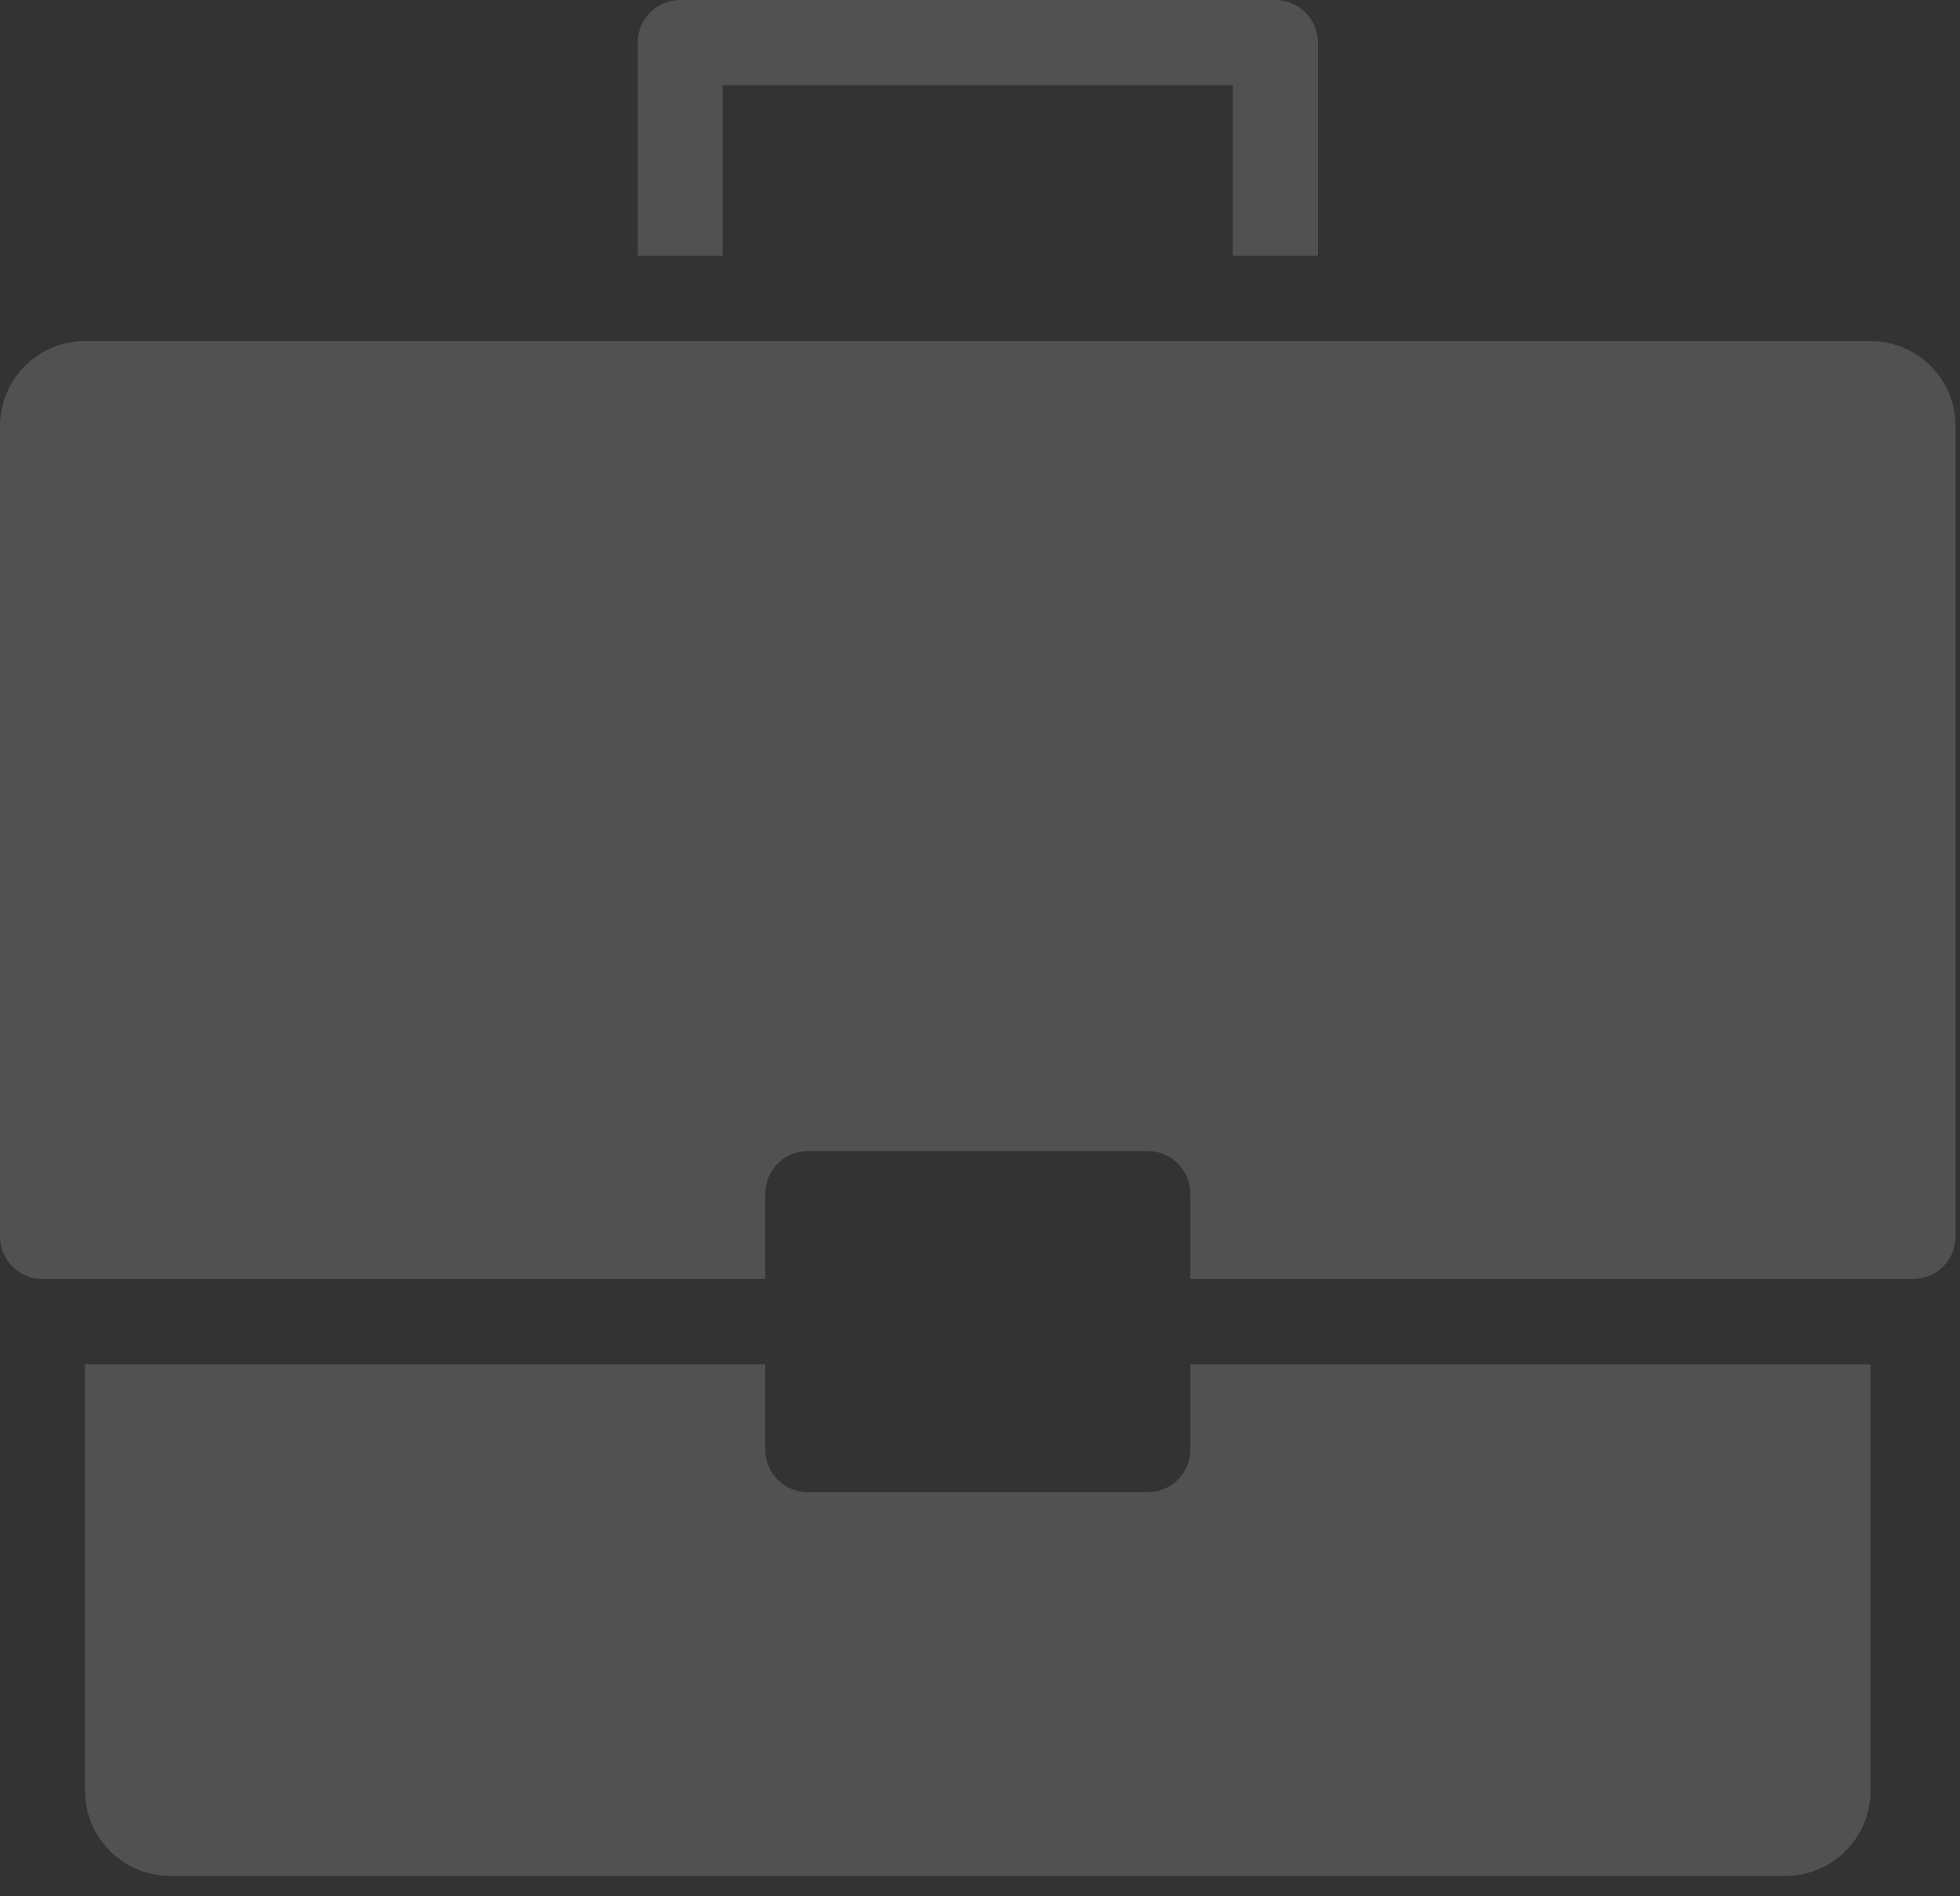
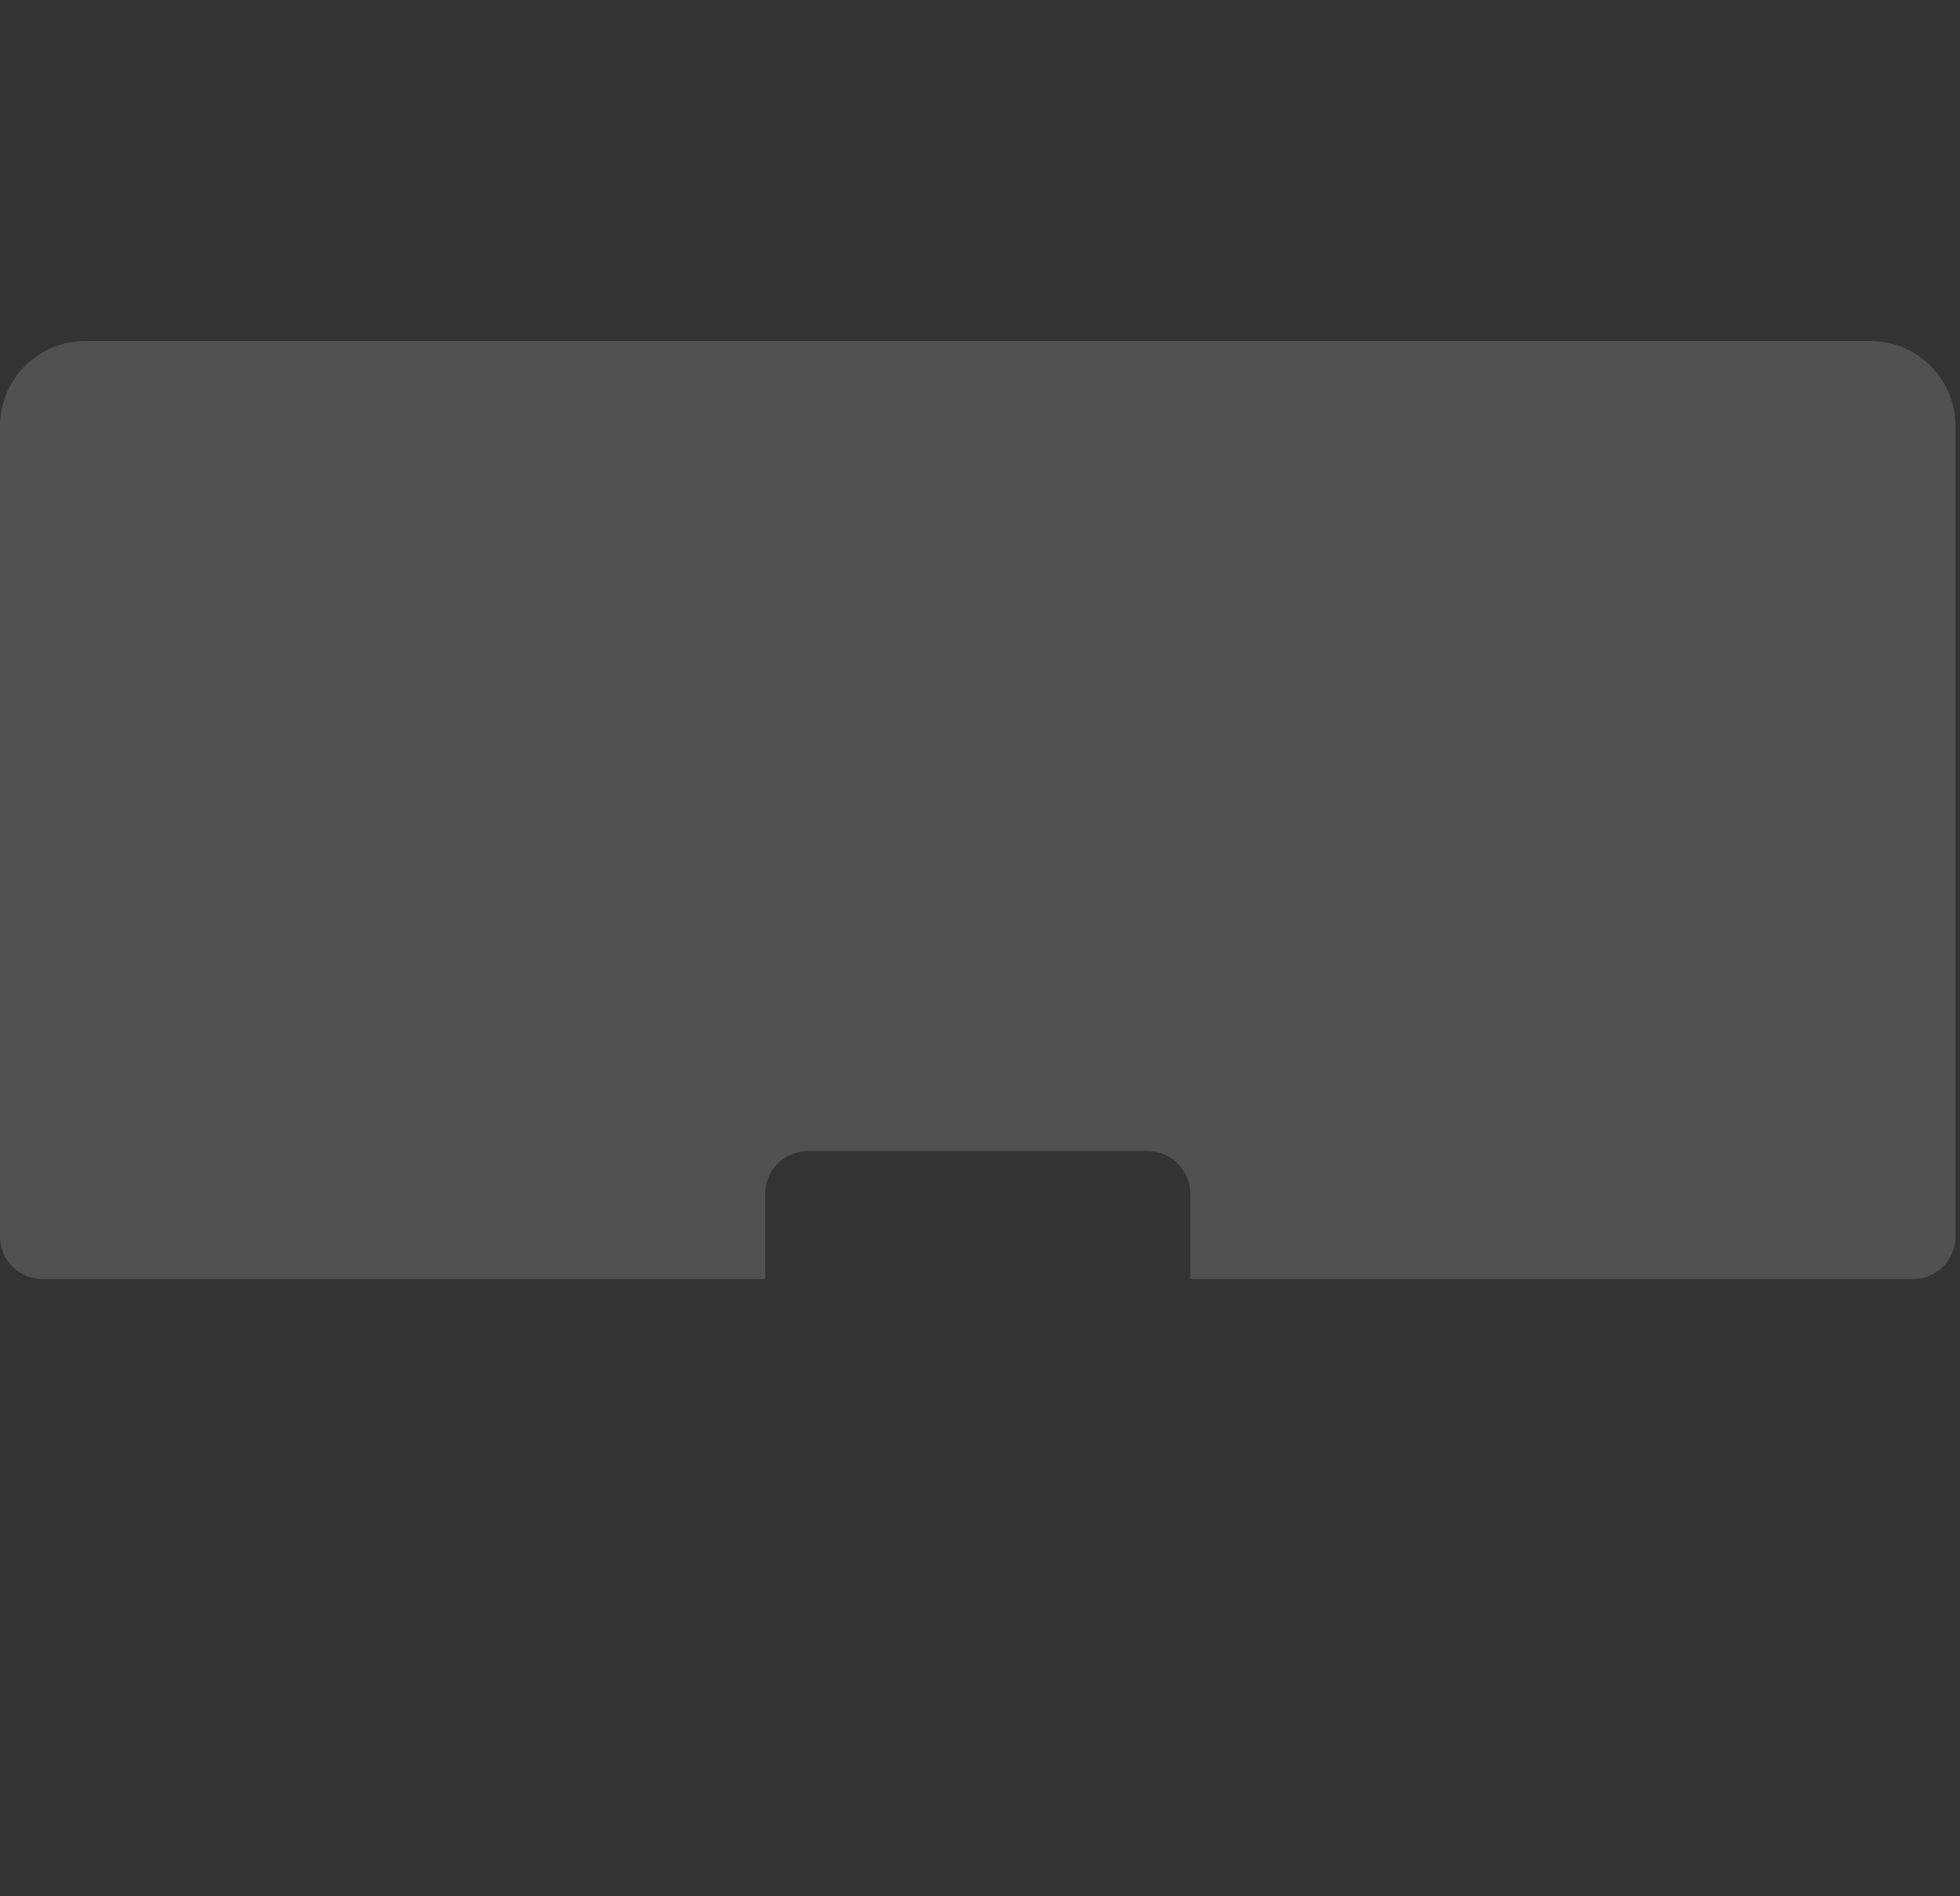
<svg xmlns="http://www.w3.org/2000/svg" width="62" height="60" viewBox="0 0 62 60" fill="none">
  <rect x="0" y="0" width="62" height="60" fill="#333333" stroke="none" />
-   <path d="M37.654 45.865C37.654 46.61 37.051 47.214 36.309 47.214H25.551C24.808 47.214 24.206 46.61 24.206 45.865V43.167H2.689V56.657C2.689 58.148 3.893 59.355 5.379 59.355H56.481C57.967 59.355 59.17 58.148 59.17 56.657V43.167H37.654V45.865Z" fill="white" fill-opacity="0.15" />
  <path d="M59.17 10.791H2.69C1.204 10.791 0 11.999 0 13.489V39.12C0 39.865 0.602 40.469 1.345 40.469H24.206V37.771C24.206 37.027 24.808 36.422 25.551 36.422H36.309C37.051 36.422 37.654 37.027 37.654 37.771V40.469H60.515C61.258 40.469 61.86 39.865 61.86 39.12V13.489C61.86 11.999 60.656 10.791 59.17 10.791Z" fill="white" fill-opacity="0.15" />
-   <path d="M22.861 2.698H38.999V8.094H41.688V1.349C41.688 0.604 41.086 0 40.344 0H21.517C20.774 0 20.172 0.604 20.172 1.349V8.094H22.861V2.698Z" fill="white" fill-opacity="0.15" />
</svg>